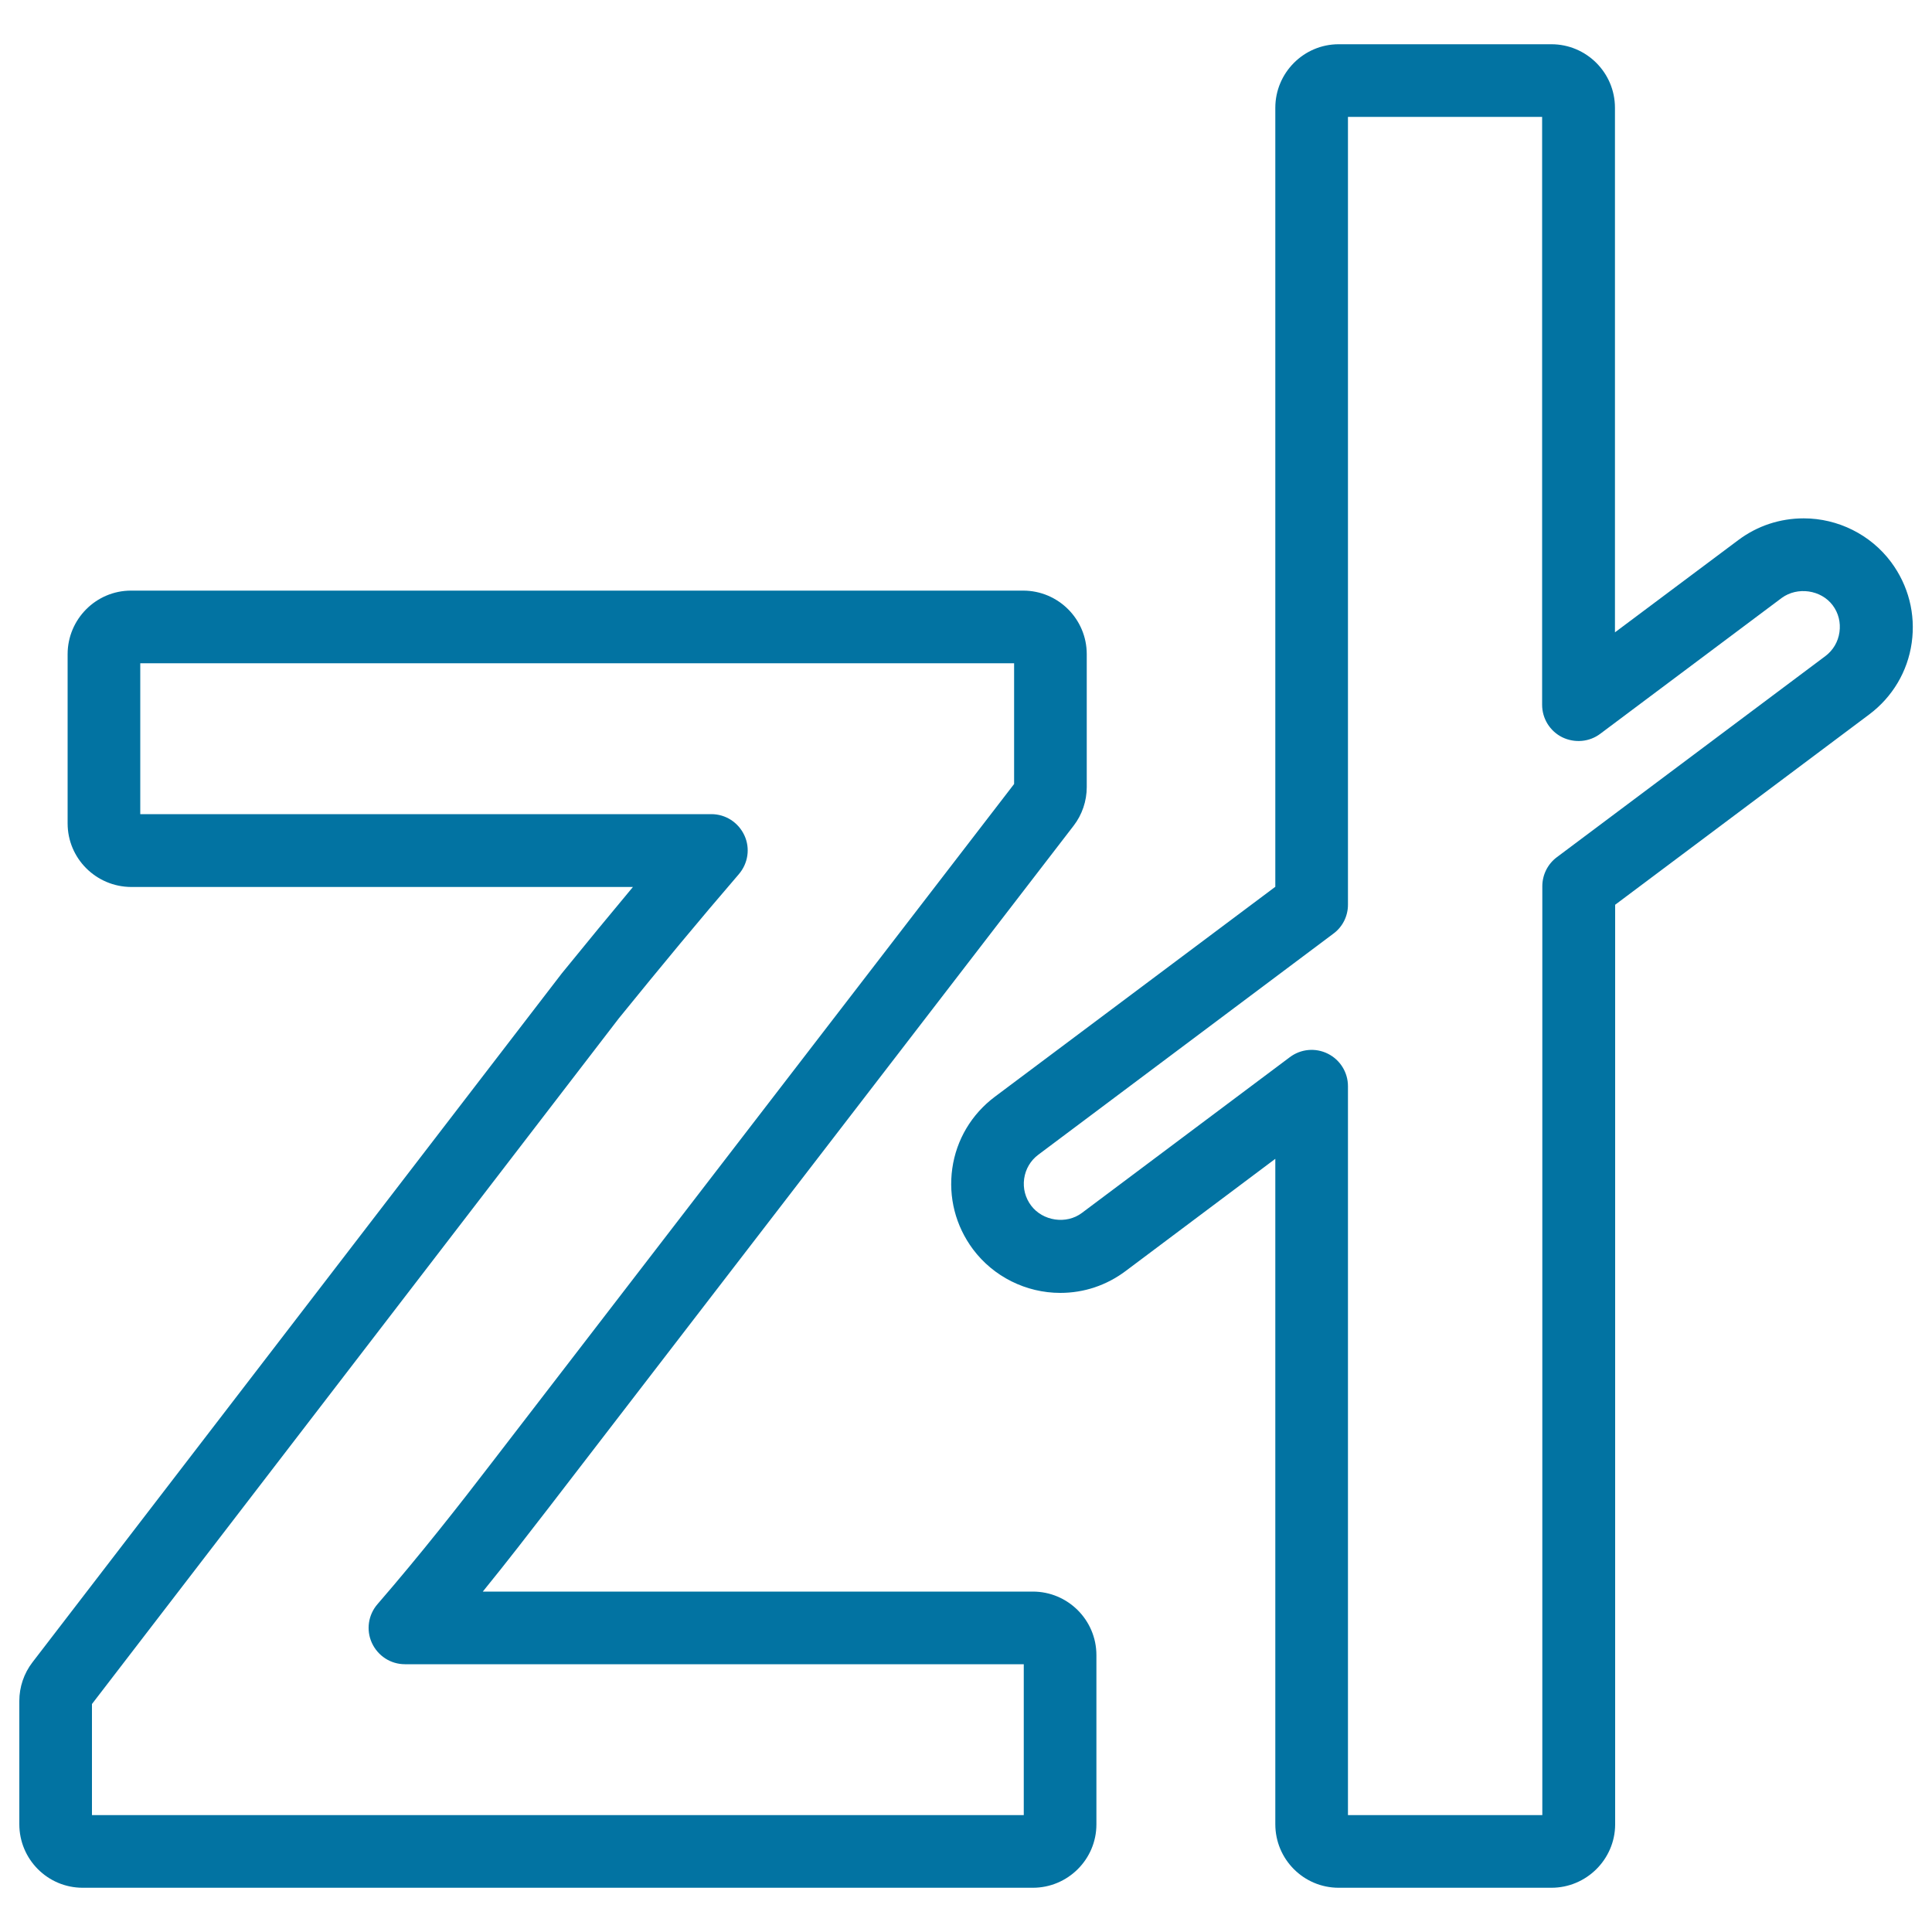
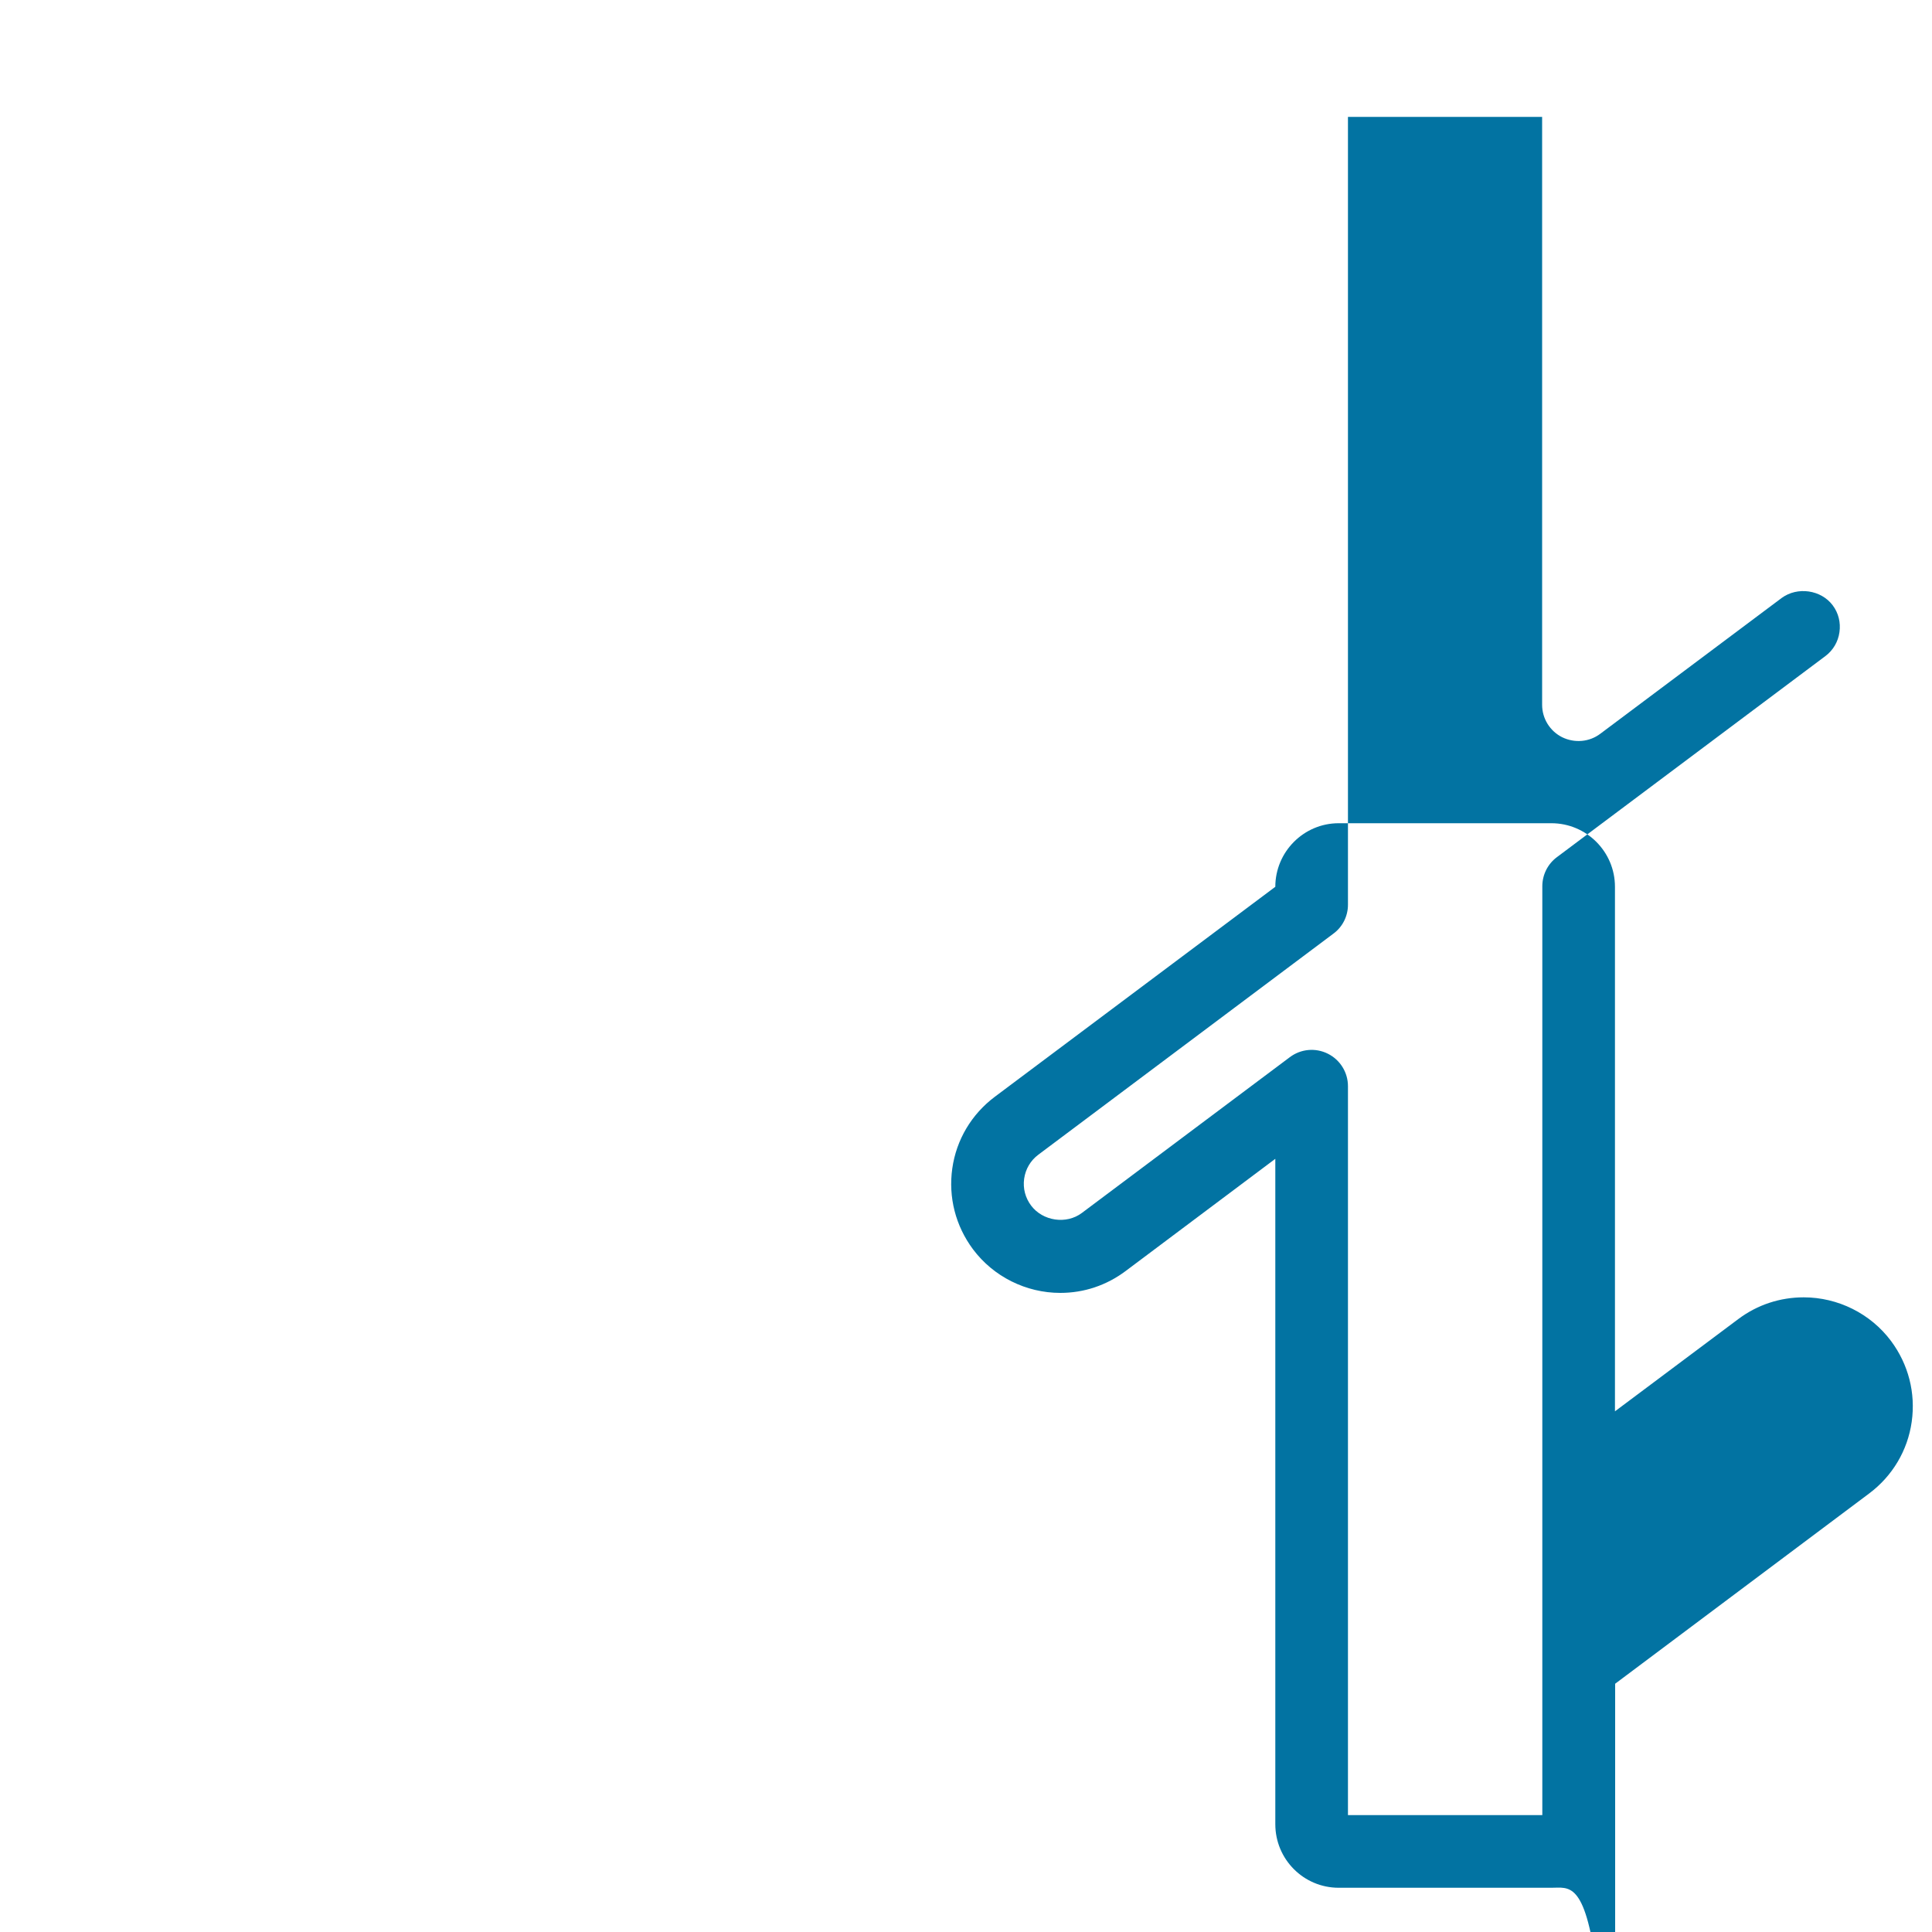
<svg xmlns="http://www.w3.org/2000/svg" viewBox="0 0 1000 1000" style="fill:#0273a2">
  <title>Poland Zloty Currency Symbol SVG icon</title>
  <g>
    <g>
      <g>
        <g>
-           <path d="M534.6,977.1H42.8c-18.1,0-32.8-14.7-32.8-32.9v-63.8c0-7.2,2.4-14.3,6.8-20l274-356.6c13.1-16.1,25.1-30.7,36.8-44.7H67.9C49.7,459,35,444.3,35,426.2v-87.6c0-18.1,14.7-32.9,32.8-32.9h461.8c18.1,0,32.9,14.7,32.9,32.9v68.8c0,7.2-2.4,14.3-6.8,20L284.1,780.3c-10.2,13.2-21.6,28-34.2,43.5h284.7c18.1,0,32.9,14.7,32.9,32.9v87.6C567.5,962.4,552.7,977.1,534.6,977.1z M47.6,939.5h482.3v-78.1H209.6c-7.4,0-14-4.3-17.1-11c-3.1-6.7-1.9-14.6,2.9-20.1c22.5-26,42.4-51.4,58.9-72.9l270.6-351.6v-62.5H72.6v78.1h295.6c7.4,0,14,4.3,17.1,11c3.1,6.7,1.9,14.5-2.9,20.1c-20.5,23.8-39.7,47-62.1,74.6L47.6,882V939.5z" />
-         </g>
+           </g>
      </g>
      <g>
        <g>
-           <path d="M803,977.1H692.9c-18.1,0-32.8-14.7-32.8-32.9V599.8l-77.5,58.1c-9.9,7.4-21.5,11.3-33.8,11.3c-17.7,0-34.6-8.4-45.2-22.6c-9-12.1-12.8-26.9-10.7-41.8c2.1-14.9,10-28.1,22-37.1l145.2-108.7V55.8c0-18.1,14.7-32.9,32.8-32.9H803c18.1,0,32.9,14.7,32.9,32.9v271.5l63.9-47.8c9.9-7.4,21.6-11.2,33.8-11.2c17.7,0,34.6,8.4,45.2,22.6c9,12.1,12.8,26.9,10.7,41.8c-2.1,14.9-10,28.1-22,37.1l-131.5,98.5v476.1C835.9,962.4,821.1,977.1,803,977.1z M697.6,939.5h100.7V458.7c0-5.9,2.8-11.5,7.5-15l139-104.1c4-3,6.6-7.4,7.3-12.4c0.7-5-0.5-9.9-3.5-13.9c-6-8-18.2-9.8-26.4-3.8l-93.9,70.3c-5.7,4.3-13.3,4.9-19.7,1.8c-6.4-3.2-10.4-9.7-10.4-16.8V60.5H697.7v407.8c0,5.9-2.8,11.5-7.6,15L537.4,597.7c-4,3-6.6,7.4-7.3,12.4c-0.7,5,0.6,9.9,3.6,13.9c6,8,18.2,9.9,26.3,3.8l107.6-80.6c5.7-4.3,13.3-5,19.7-1.8c6.4,3.2,10.4,9.7,10.4,16.8V939.5z" />
+           <path d="M803,977.1H692.9c-18.1,0-32.8-14.7-32.8-32.9V599.8l-77.5,58.1c-9.9,7.4-21.5,11.3-33.8,11.3c-17.7,0-34.6-8.4-45.2-22.6c-9-12.1-12.8-26.9-10.7-41.8c2.1-14.9,10-28.1,22-37.1l145.2-108.7c0-18.1,14.7-32.9,32.8-32.9H803c18.1,0,32.9,14.7,32.9,32.9v271.5l63.9-47.8c9.9-7.4,21.6-11.2,33.8-11.2c17.7,0,34.6,8.4,45.2,22.6c9,12.1,12.8,26.9,10.7,41.8c-2.1,14.9-10,28.1-22,37.1l-131.5,98.5v476.1C835.9,962.4,821.1,977.1,803,977.1z M697.6,939.5h100.7V458.7c0-5.9,2.8-11.5,7.5-15l139-104.1c4-3,6.6-7.4,7.3-12.4c0.7-5-0.5-9.9-3.5-13.9c-6-8-18.2-9.8-26.4-3.8l-93.9,70.3c-5.7,4.3-13.3,4.9-19.7,1.8c-6.4-3.2-10.4-9.7-10.4-16.8V60.5H697.7v407.8c0,5.9-2.8,11.5-7.6,15L537.4,597.7c-4,3-6.6,7.4-7.3,12.4c-0.7,5,0.6,9.9,3.6,13.9c6,8,18.2,9.9,26.3,3.8l107.6-80.6c5.7-4.3,13.3-5,19.7-1.8c6.4,3.2,10.4,9.7,10.4,16.8V939.5z" />
        </g>
      </g>
    </g>
  </g>
</svg>